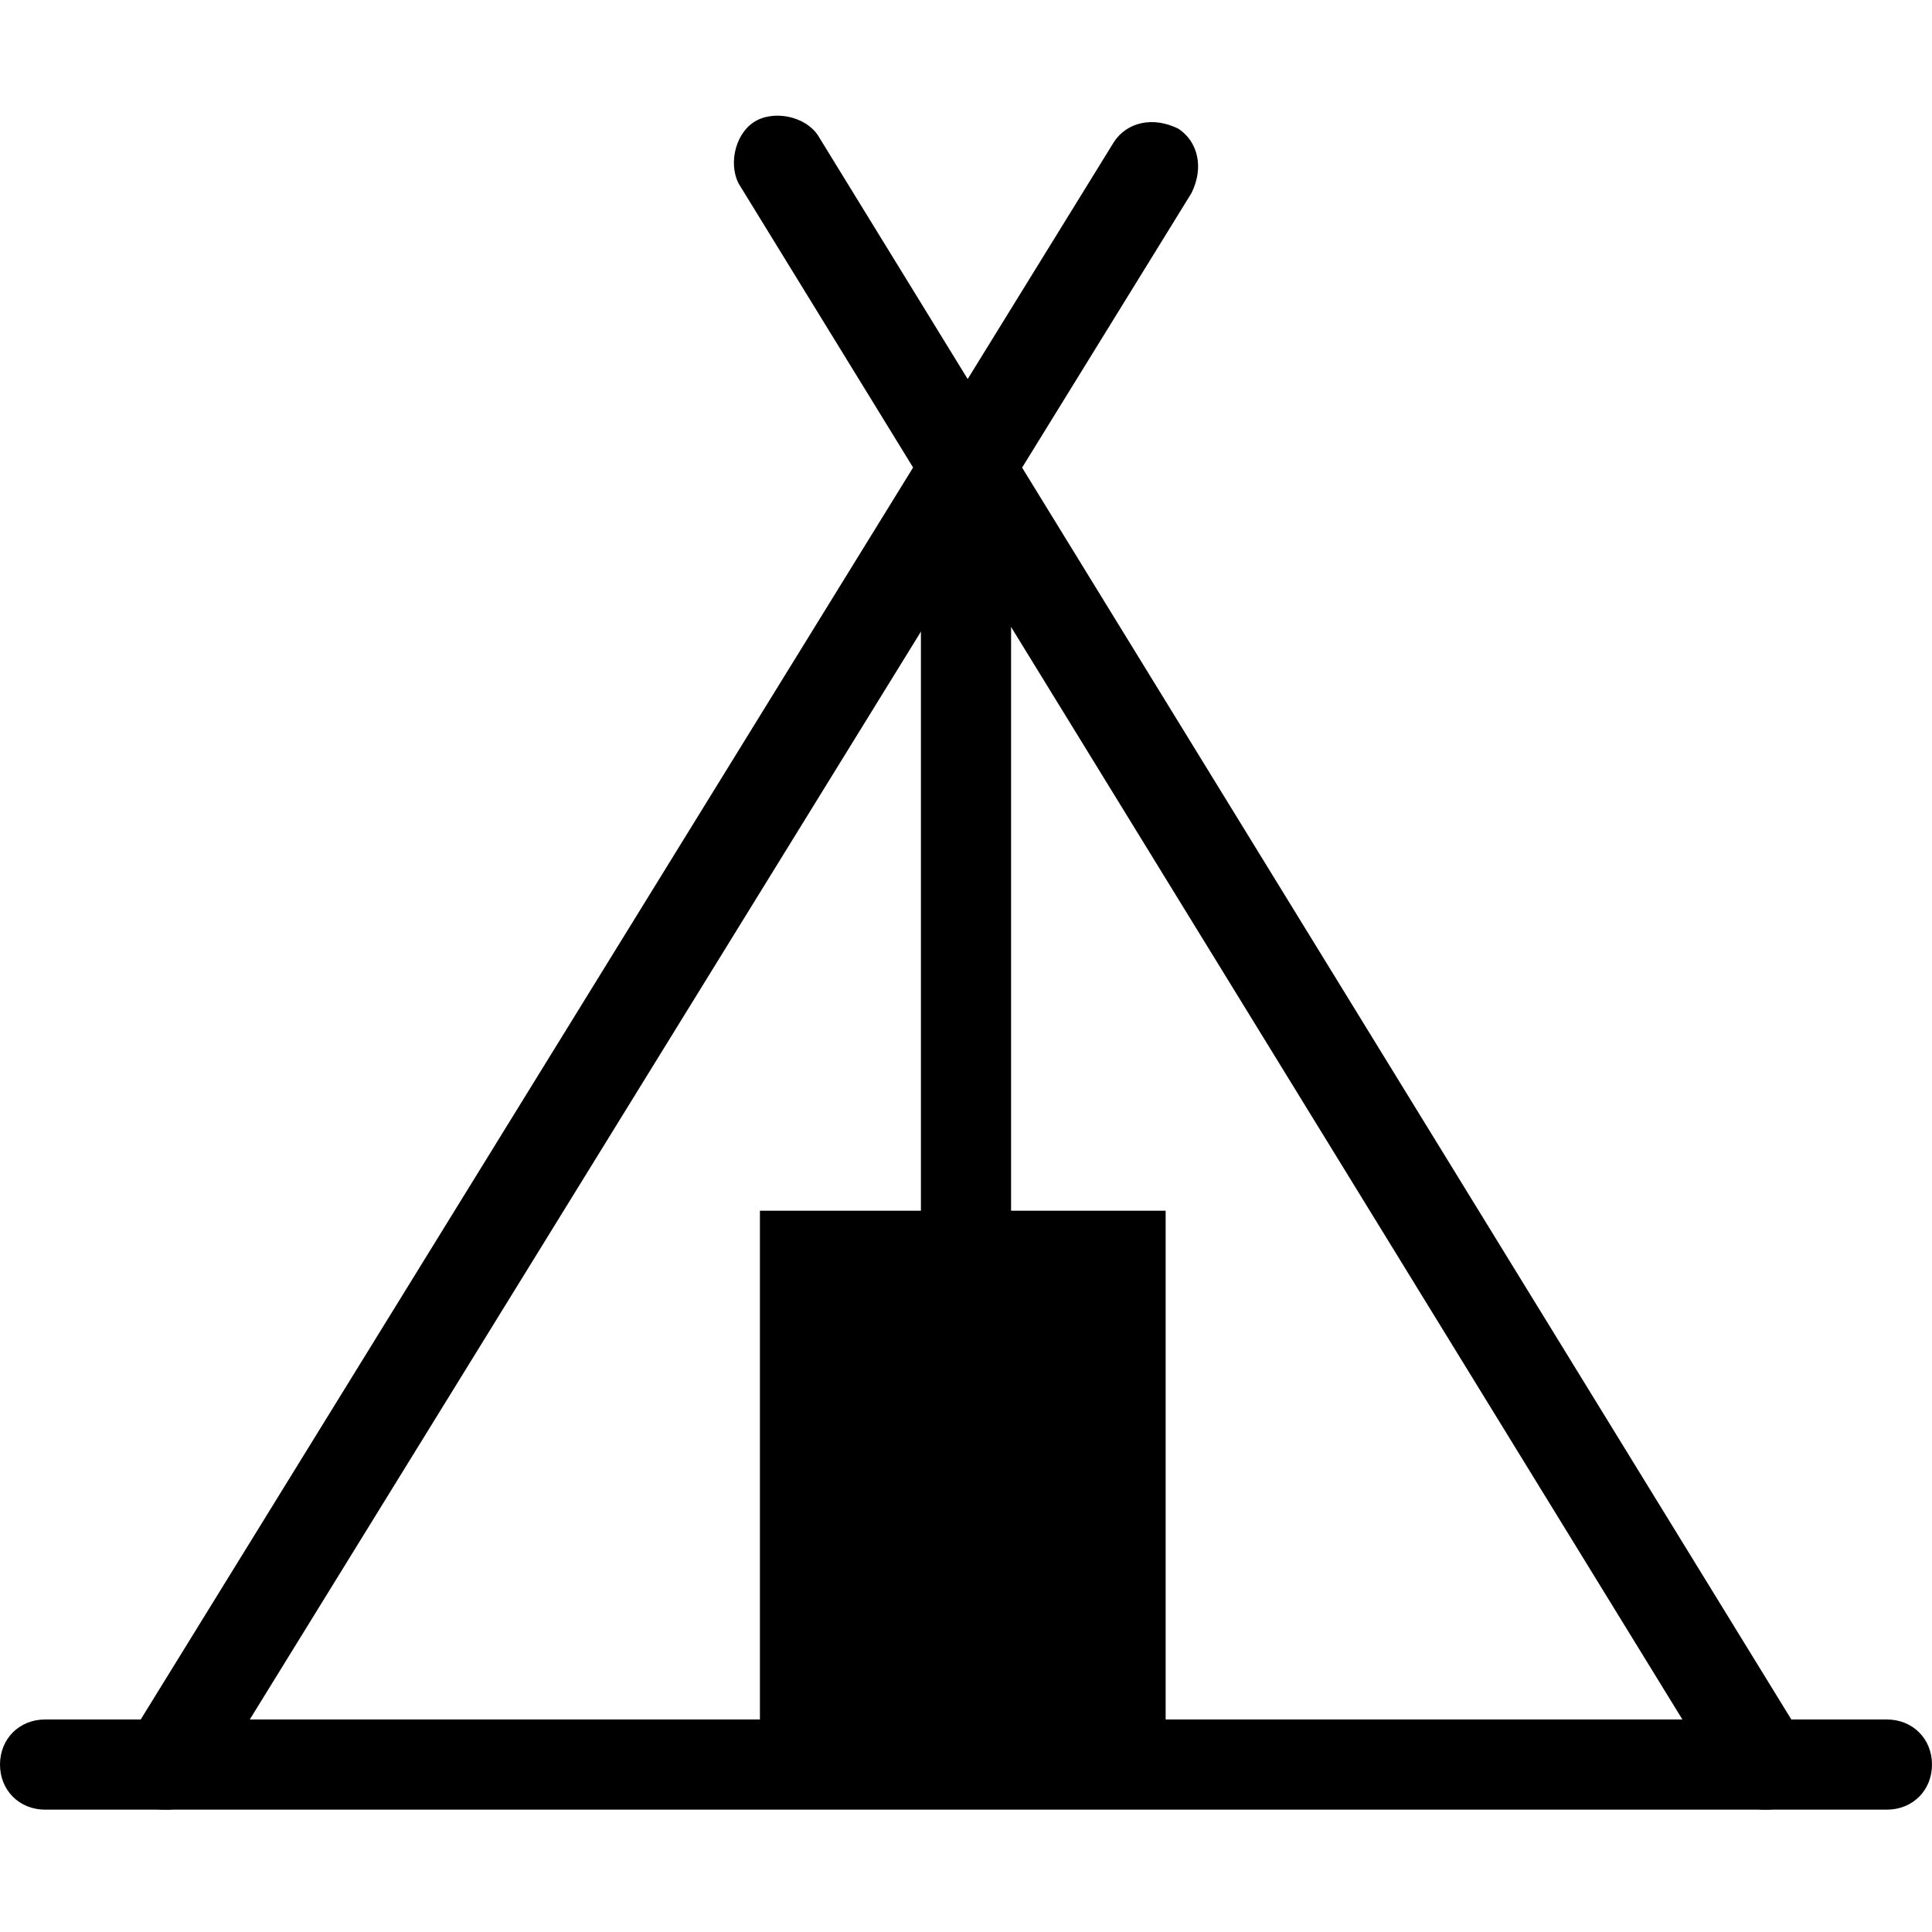
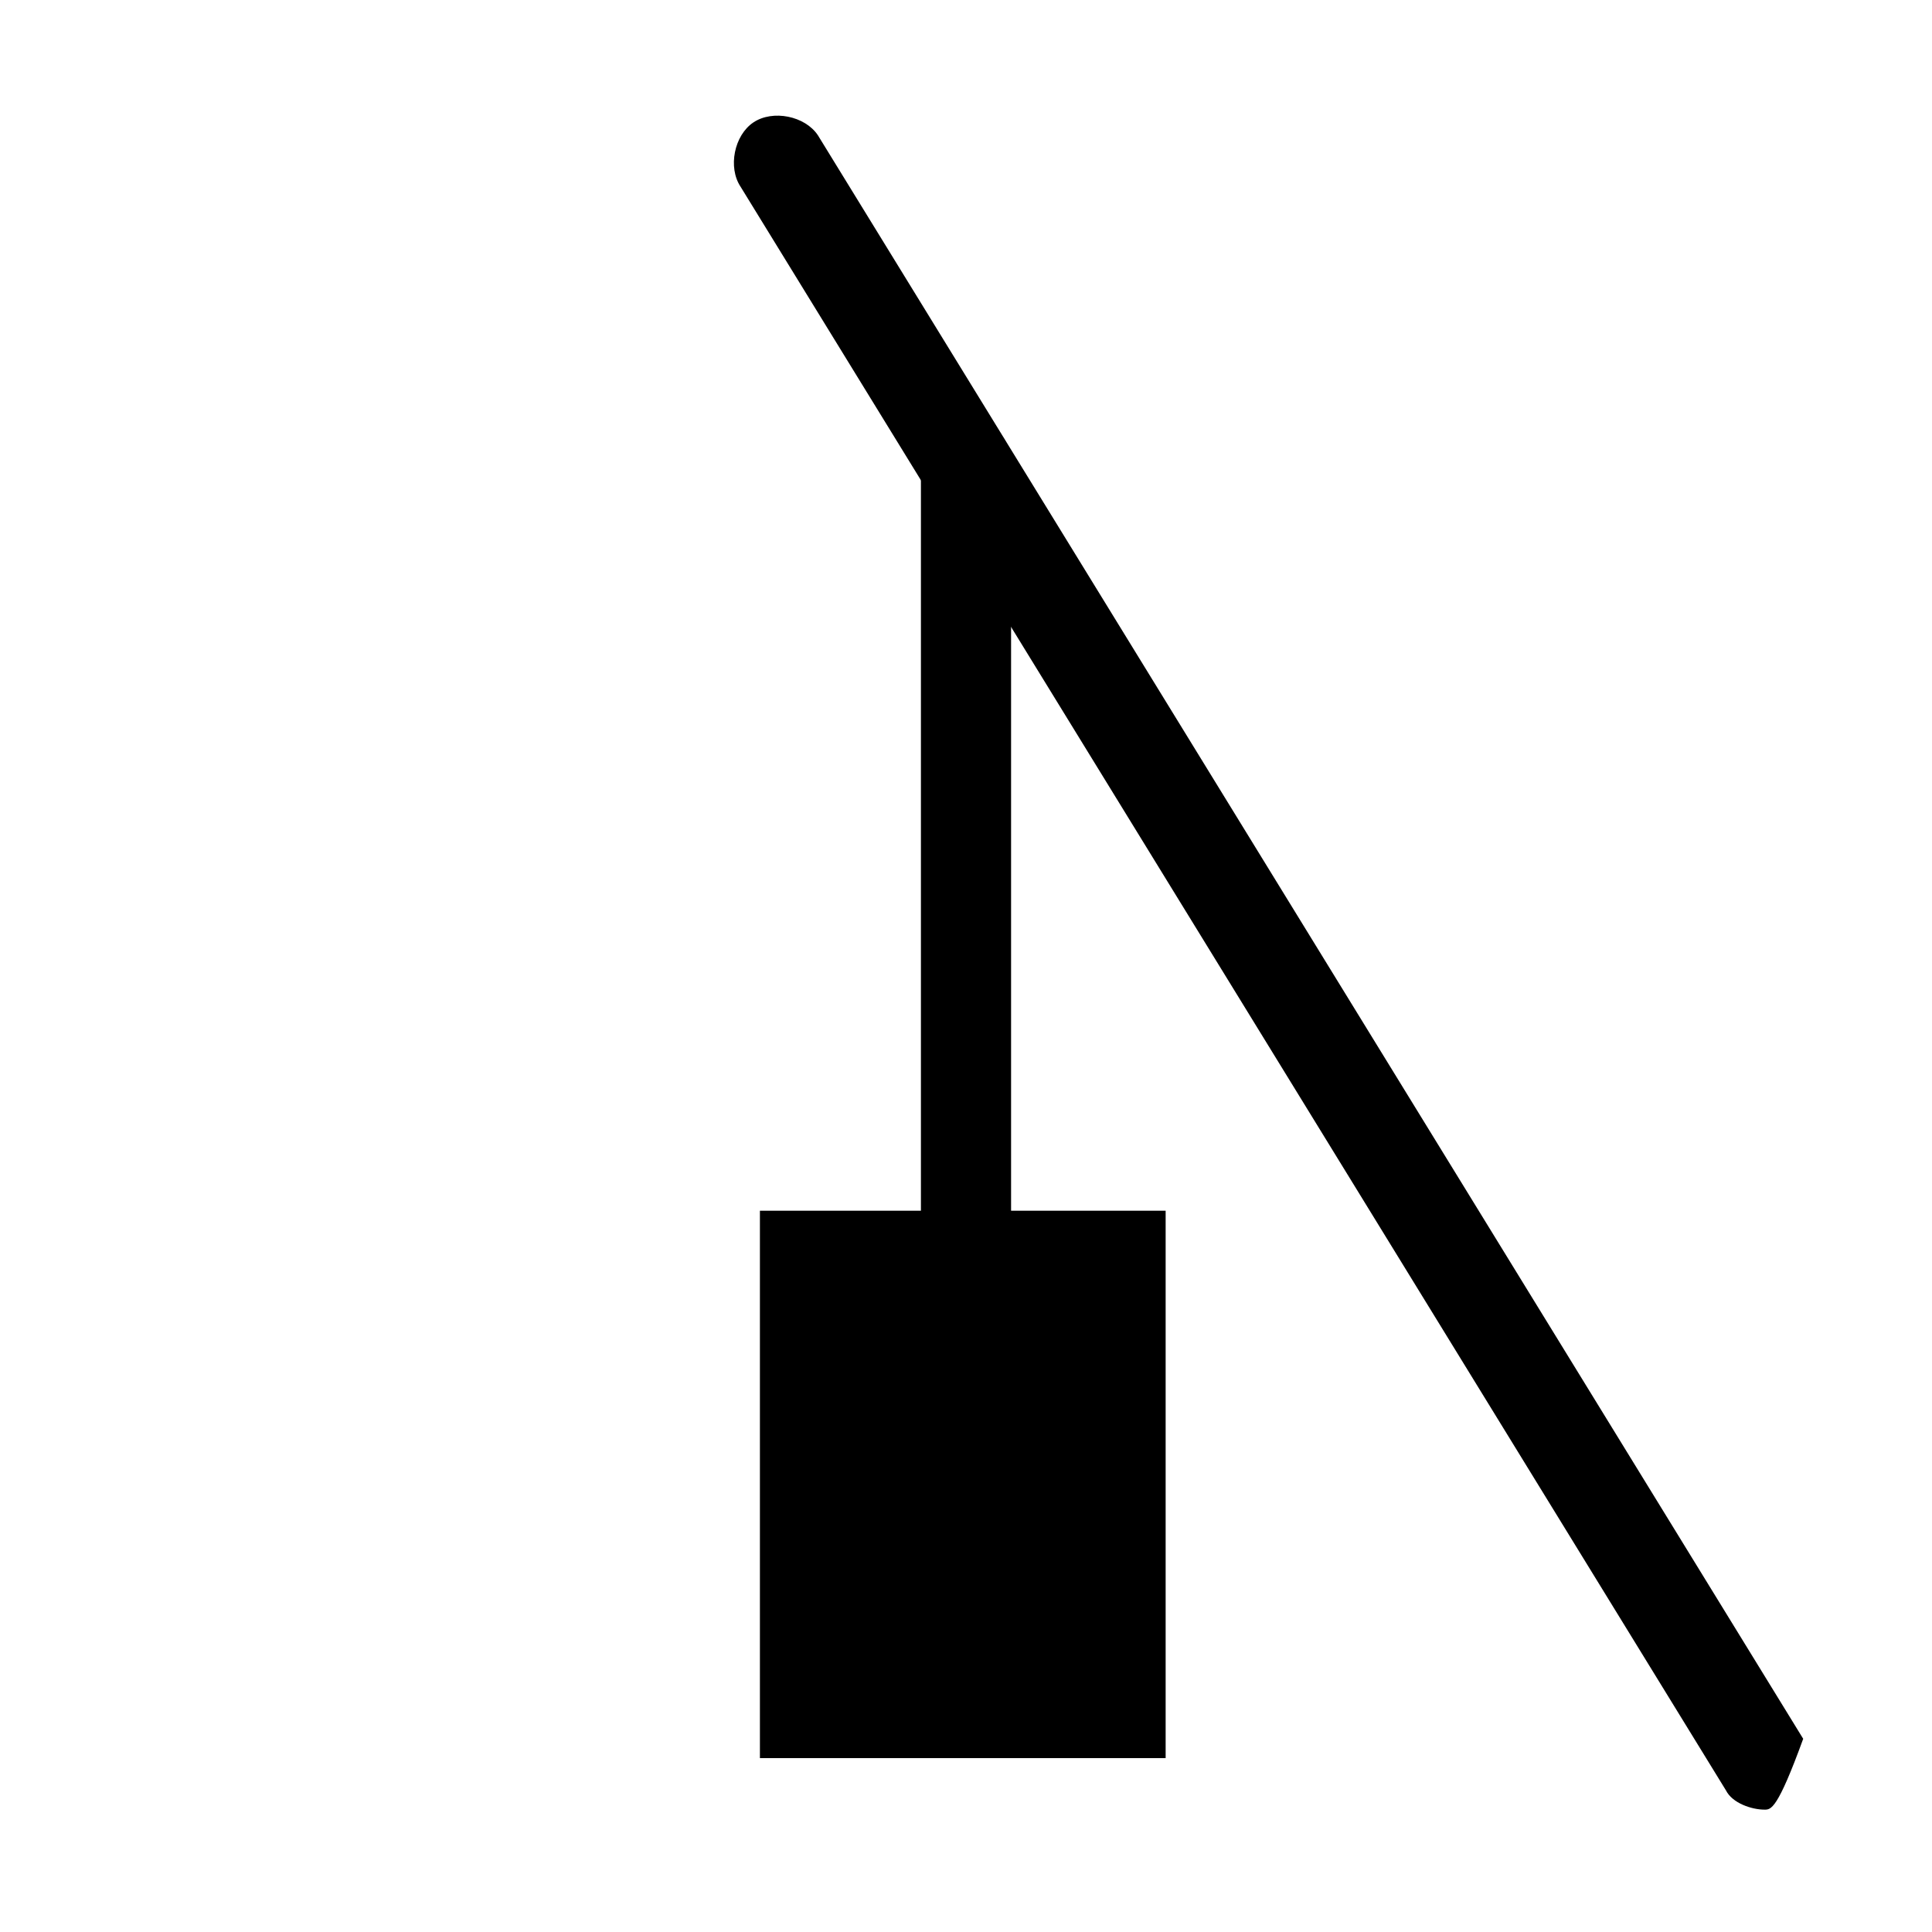
<svg xmlns="http://www.w3.org/2000/svg" version="1.1" id="Layer_1" x="0px" y="0px" viewBox="0 0 30 30" style="enable-background:new 0 0 30 30;" xml:space="preserve">
  <g>
    <g>
-       <path d="M29.3,28.1H0.7c-0.4,0-0.7-0.3-0.7-0.7s0.3-0.7,0.7-0.7h28.6c0.4,0,0.7,0.3,0.7,0.7S29.7,28.1,29.3,28.1z" />
-     </g>
+       </g>
    <g>
-       <path d="M2.6,28.1c-0.1,0-0.3,0-0.4-0.1c-0.3-0.2-0.4-0.6-0.2-1L17.3,2.2c0.2-0.3,0.6-0.4,1-0.2c0.3,0.2,0.4,0.6,0.2,1L3.2,27.8    C3,28,2.8,28.1,2.6,28.1z" />
-     </g>
+       </g>
    <g>
-       <path d="M27.4,28.1c-0.2,0-0.5-0.1-0.6-0.3L11.5,2.9c-0.2-0.3-0.1-0.8,0.2-1c0.3-0.2,0.8-0.1,1,0.2L28,27c0.2,0.3,0.1,0.8-0.2,1    C27.6,28.1,27.5,28.1,27.4,28.1z" />
+       <path d="M27.4,28.1c-0.2,0-0.5-0.1-0.6-0.3L11.5,2.9c-0.2-0.3-0.1-0.8,0.2-1c0.3-0.2,0.8-0.1,1,0.2L28,27C27.6,28.1,27.5,28.1,27.4,28.1z" />
    </g>
    <g>
      <path d="M15,19.6c-0.4,0-0.7-0.3-0.7-0.7V7.2c0-0.4,0.3-0.7,0.7-0.7s0.7,0.3,0.7,0.7v11.6C15.7,19.2,15.4,19.6,15,19.6z" />
    </g>
    <g>
      <rect x="11.8" y="18.8" width="6.3" height="8.5" />
    </g>
  </g>
</svg>